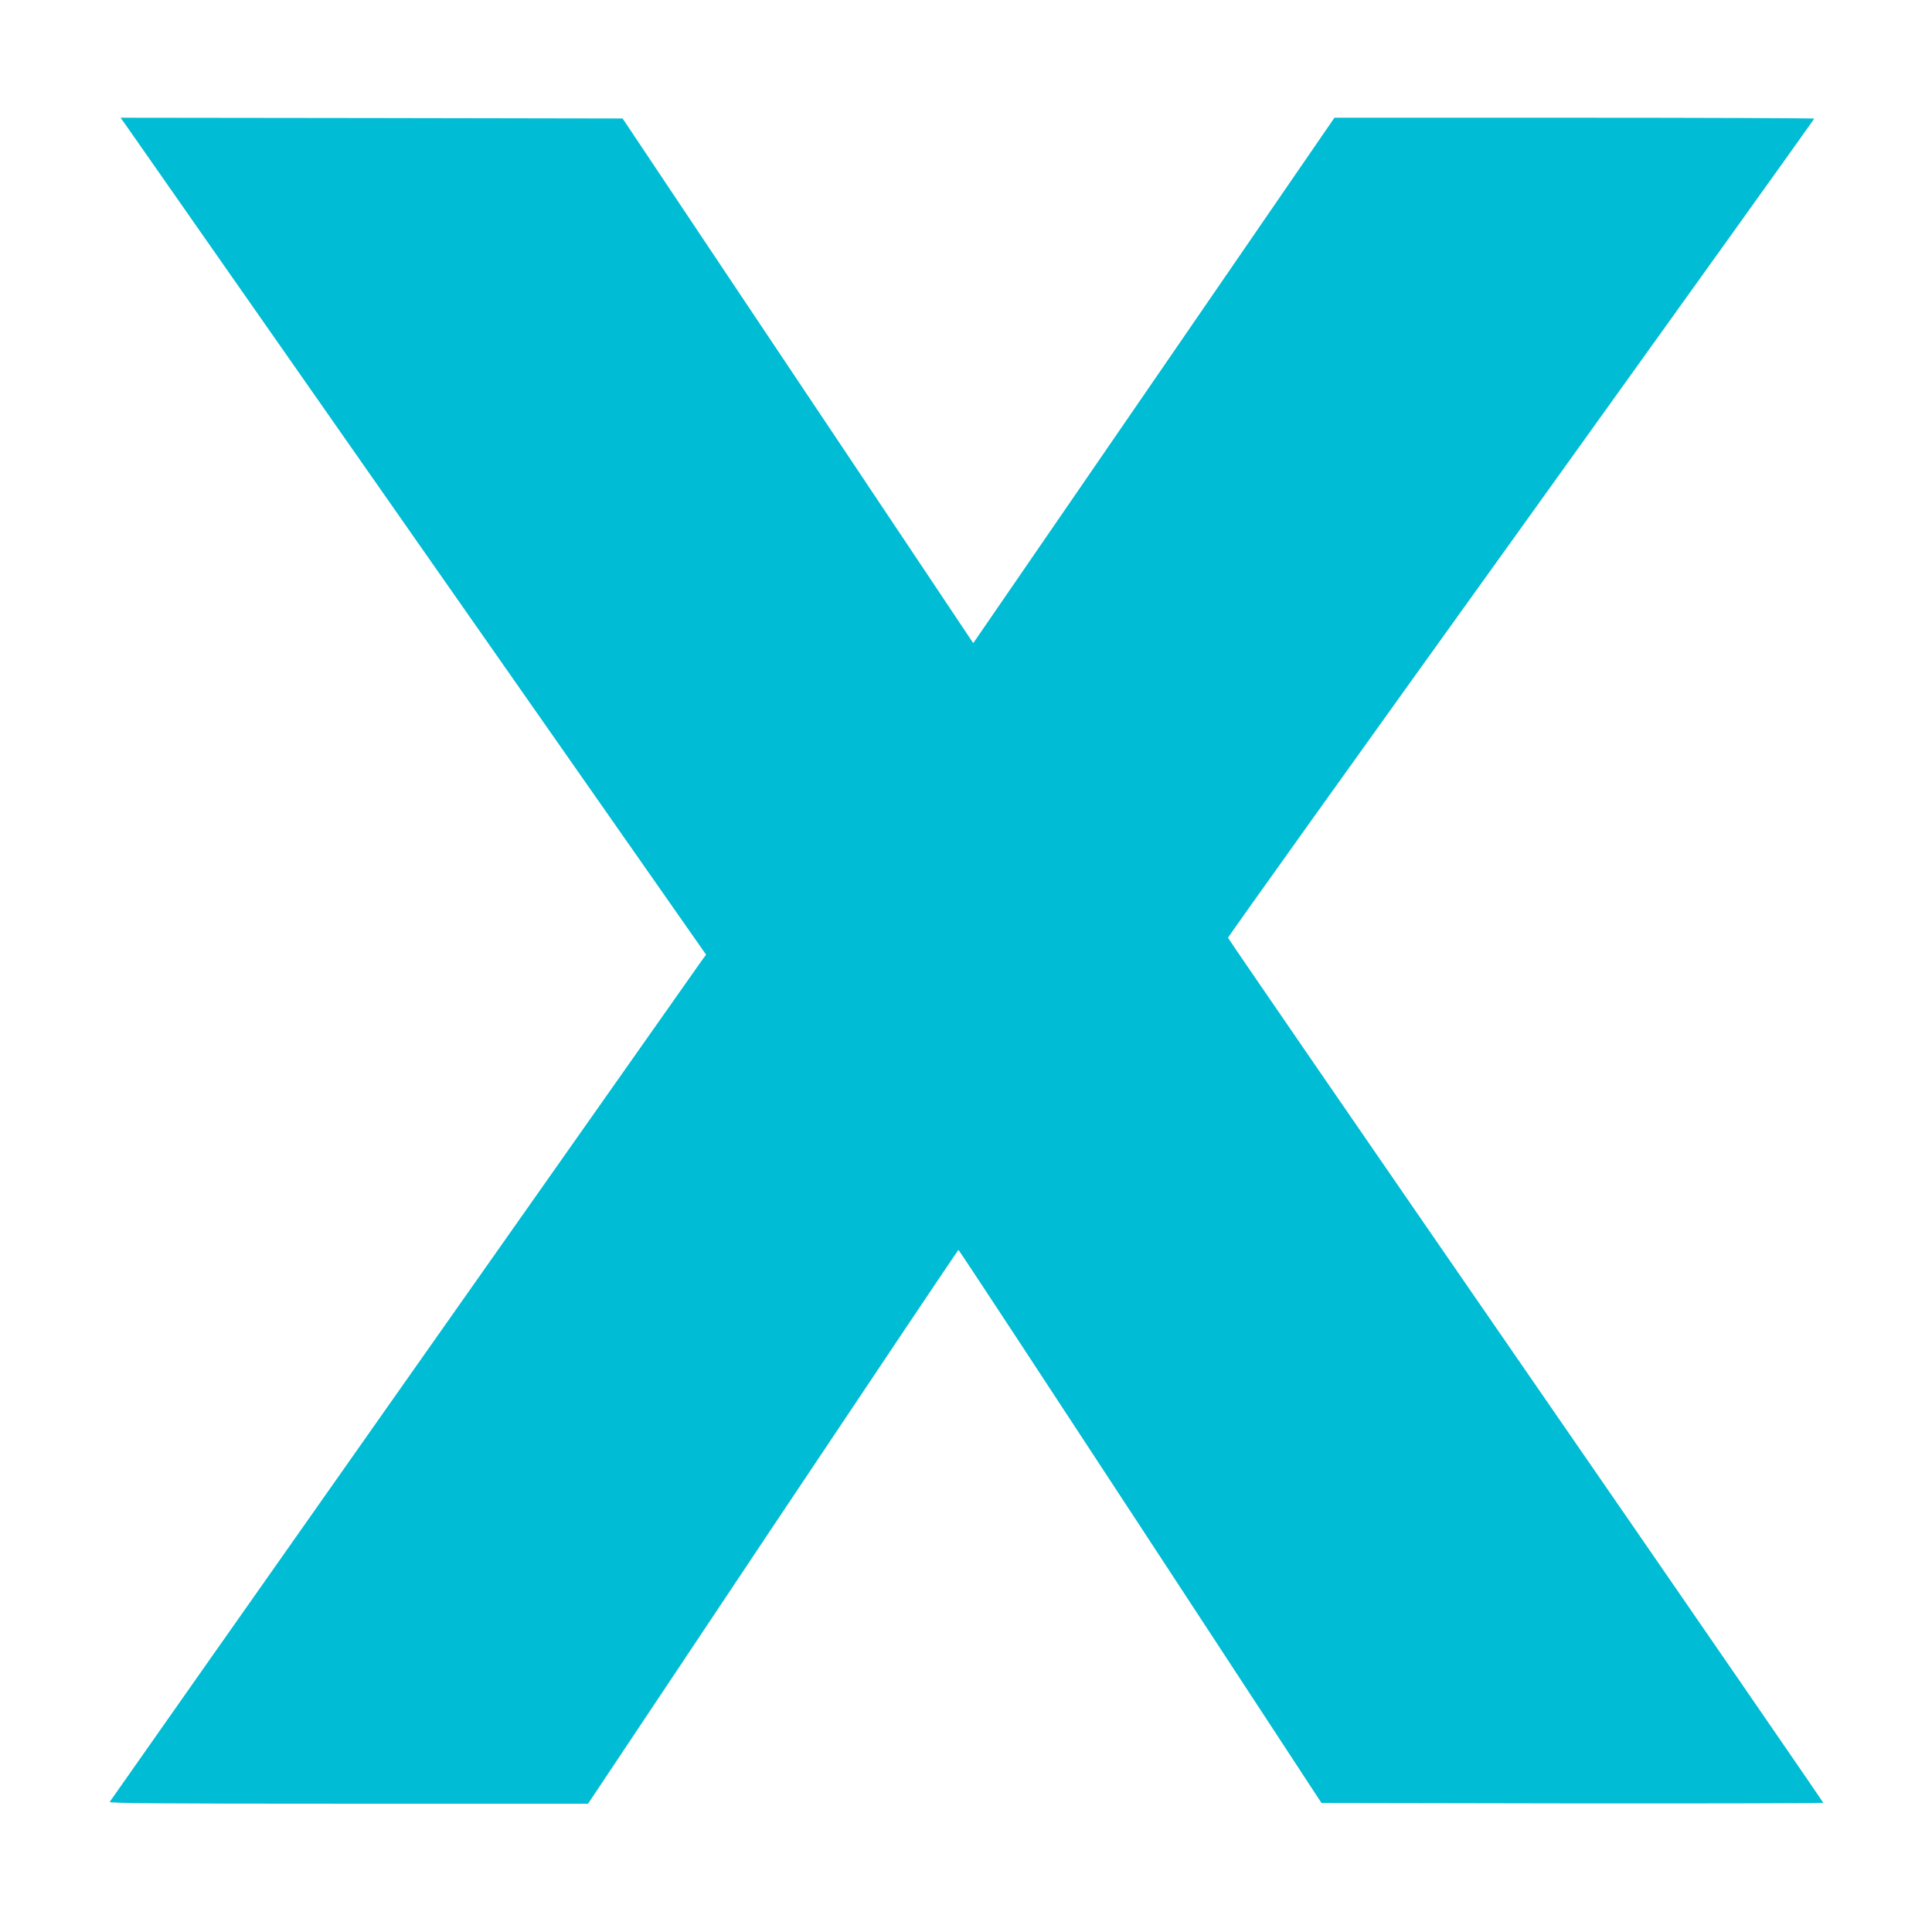
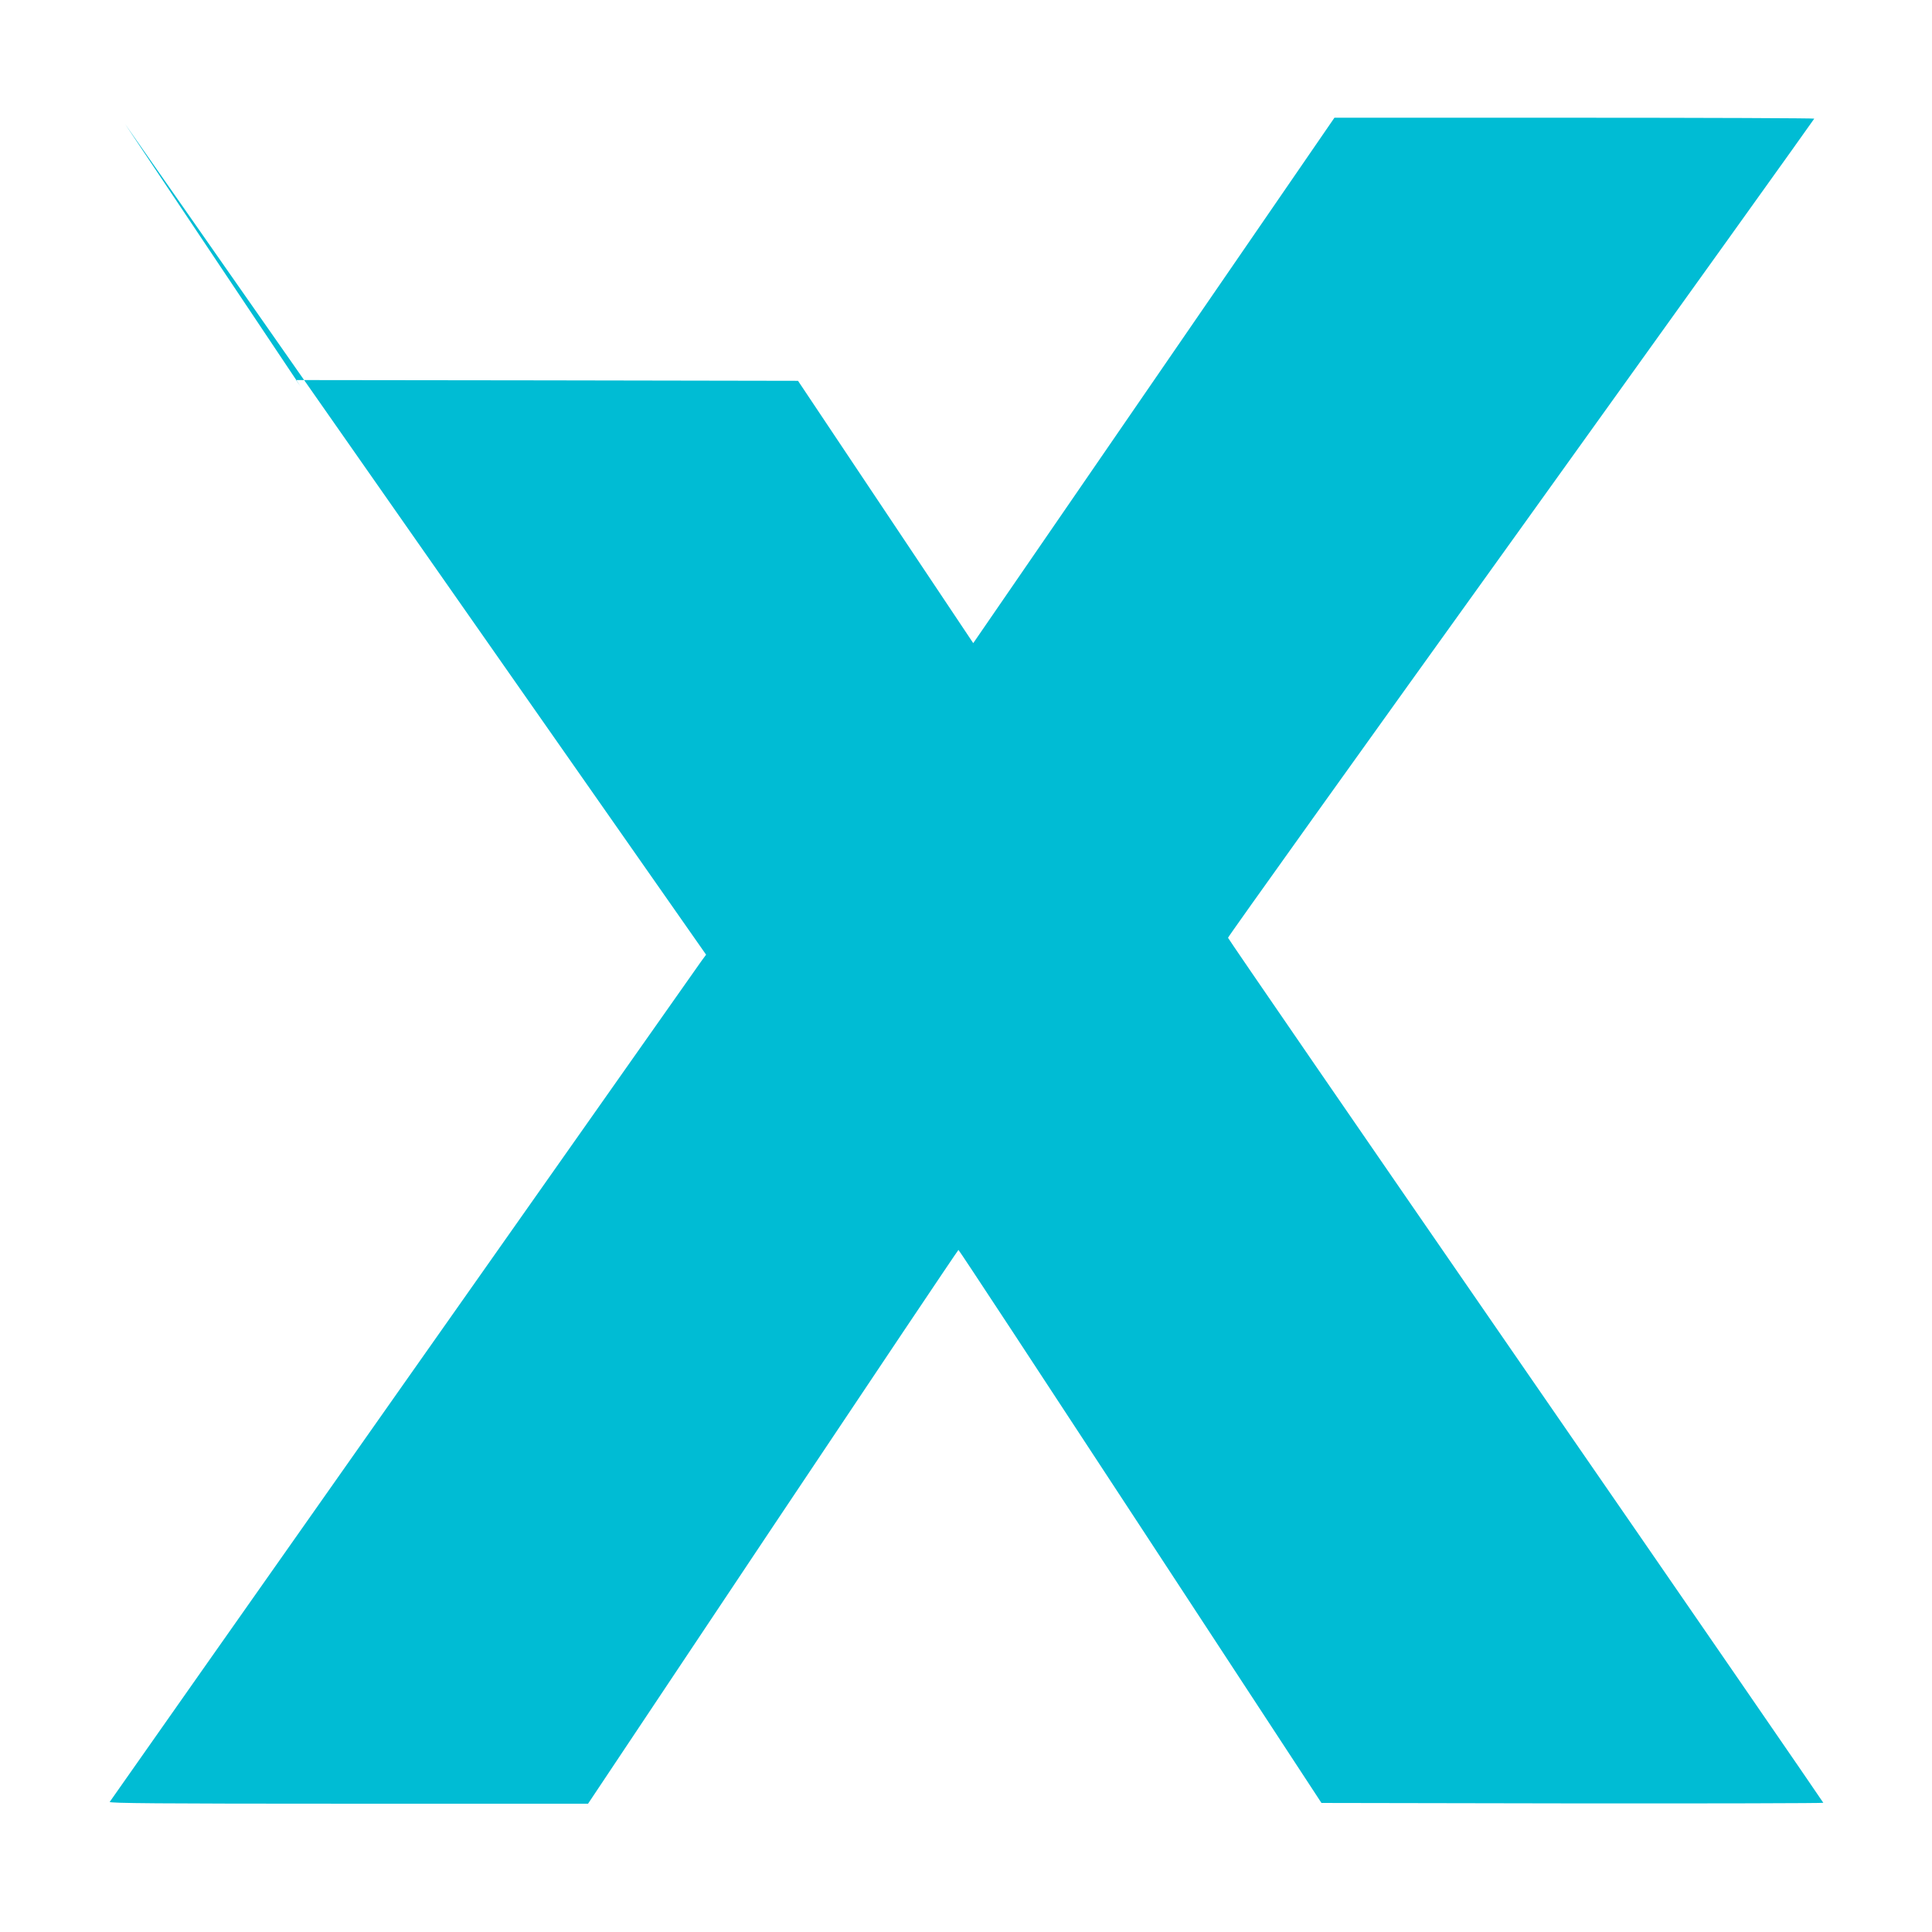
<svg xmlns="http://www.w3.org/2000/svg" version="1.0" width="1280pt" height="1280pt" viewBox="0 0 1280 1280" preserveAspectRatio="xMidYMid meet">
  <g transform="translate(0,1280) scale(0.1,-0.1)" fill="#00bcd4" stroke="none">
-     <path d="M829 11978 c16 -24 889 -1271 1939 -2773 l1910 -2730 -33 -45 c-44 -61 -3909 -5552 -3918 -5568 -7 -9 316 -12 1580 -12 l1589 0 1224 1835 c674 1009 1227 1834 1230 1834 3 1 545 -824 1205 -1832 l1200 -1832 1663 -3 c914 -1 1662 1 1662 4 0 3 -887 1292 -1972 2863 -1084 1571 -1971 2861 -1972 2868 -1 6 873 1228 1942 2716 1068 1488 1942 2708 1942 2711 0 3 -715 6 -1589 6 l-1590 0 -1196 -1740 -1197 -1741 -807 1208 c-445 664 -967 1447 -1162 1738 l-354 530 -1663 3 -1663 2 30 -42z" />
+     <path d="M829 11978 c16 -24 889 -1271 1939 -2773 l1910 -2730 -33 -45 c-44 -61 -3909 -5552 -3918 -5568 -7 -9 316 -12 1580 -12 l1589 0 1224 1835 c674 1009 1227 1834 1230 1834 3 1 545 -824 1205 -1832 l1200 -1832 1663 -3 c914 -1 1662 1 1662 4 0 3 -887 1292 -1972 2863 -1084 1571 -1971 2861 -1972 2868 -1 6 873 1228 1942 2716 1068 1488 1942 2708 1942 2711 0 3 -715 6 -1589 6 l-1590 0 -1196 -1740 -1197 -1741 -807 1208 l-354 530 -1663 3 -1663 2 30 -42z" />
  </g>
</svg>